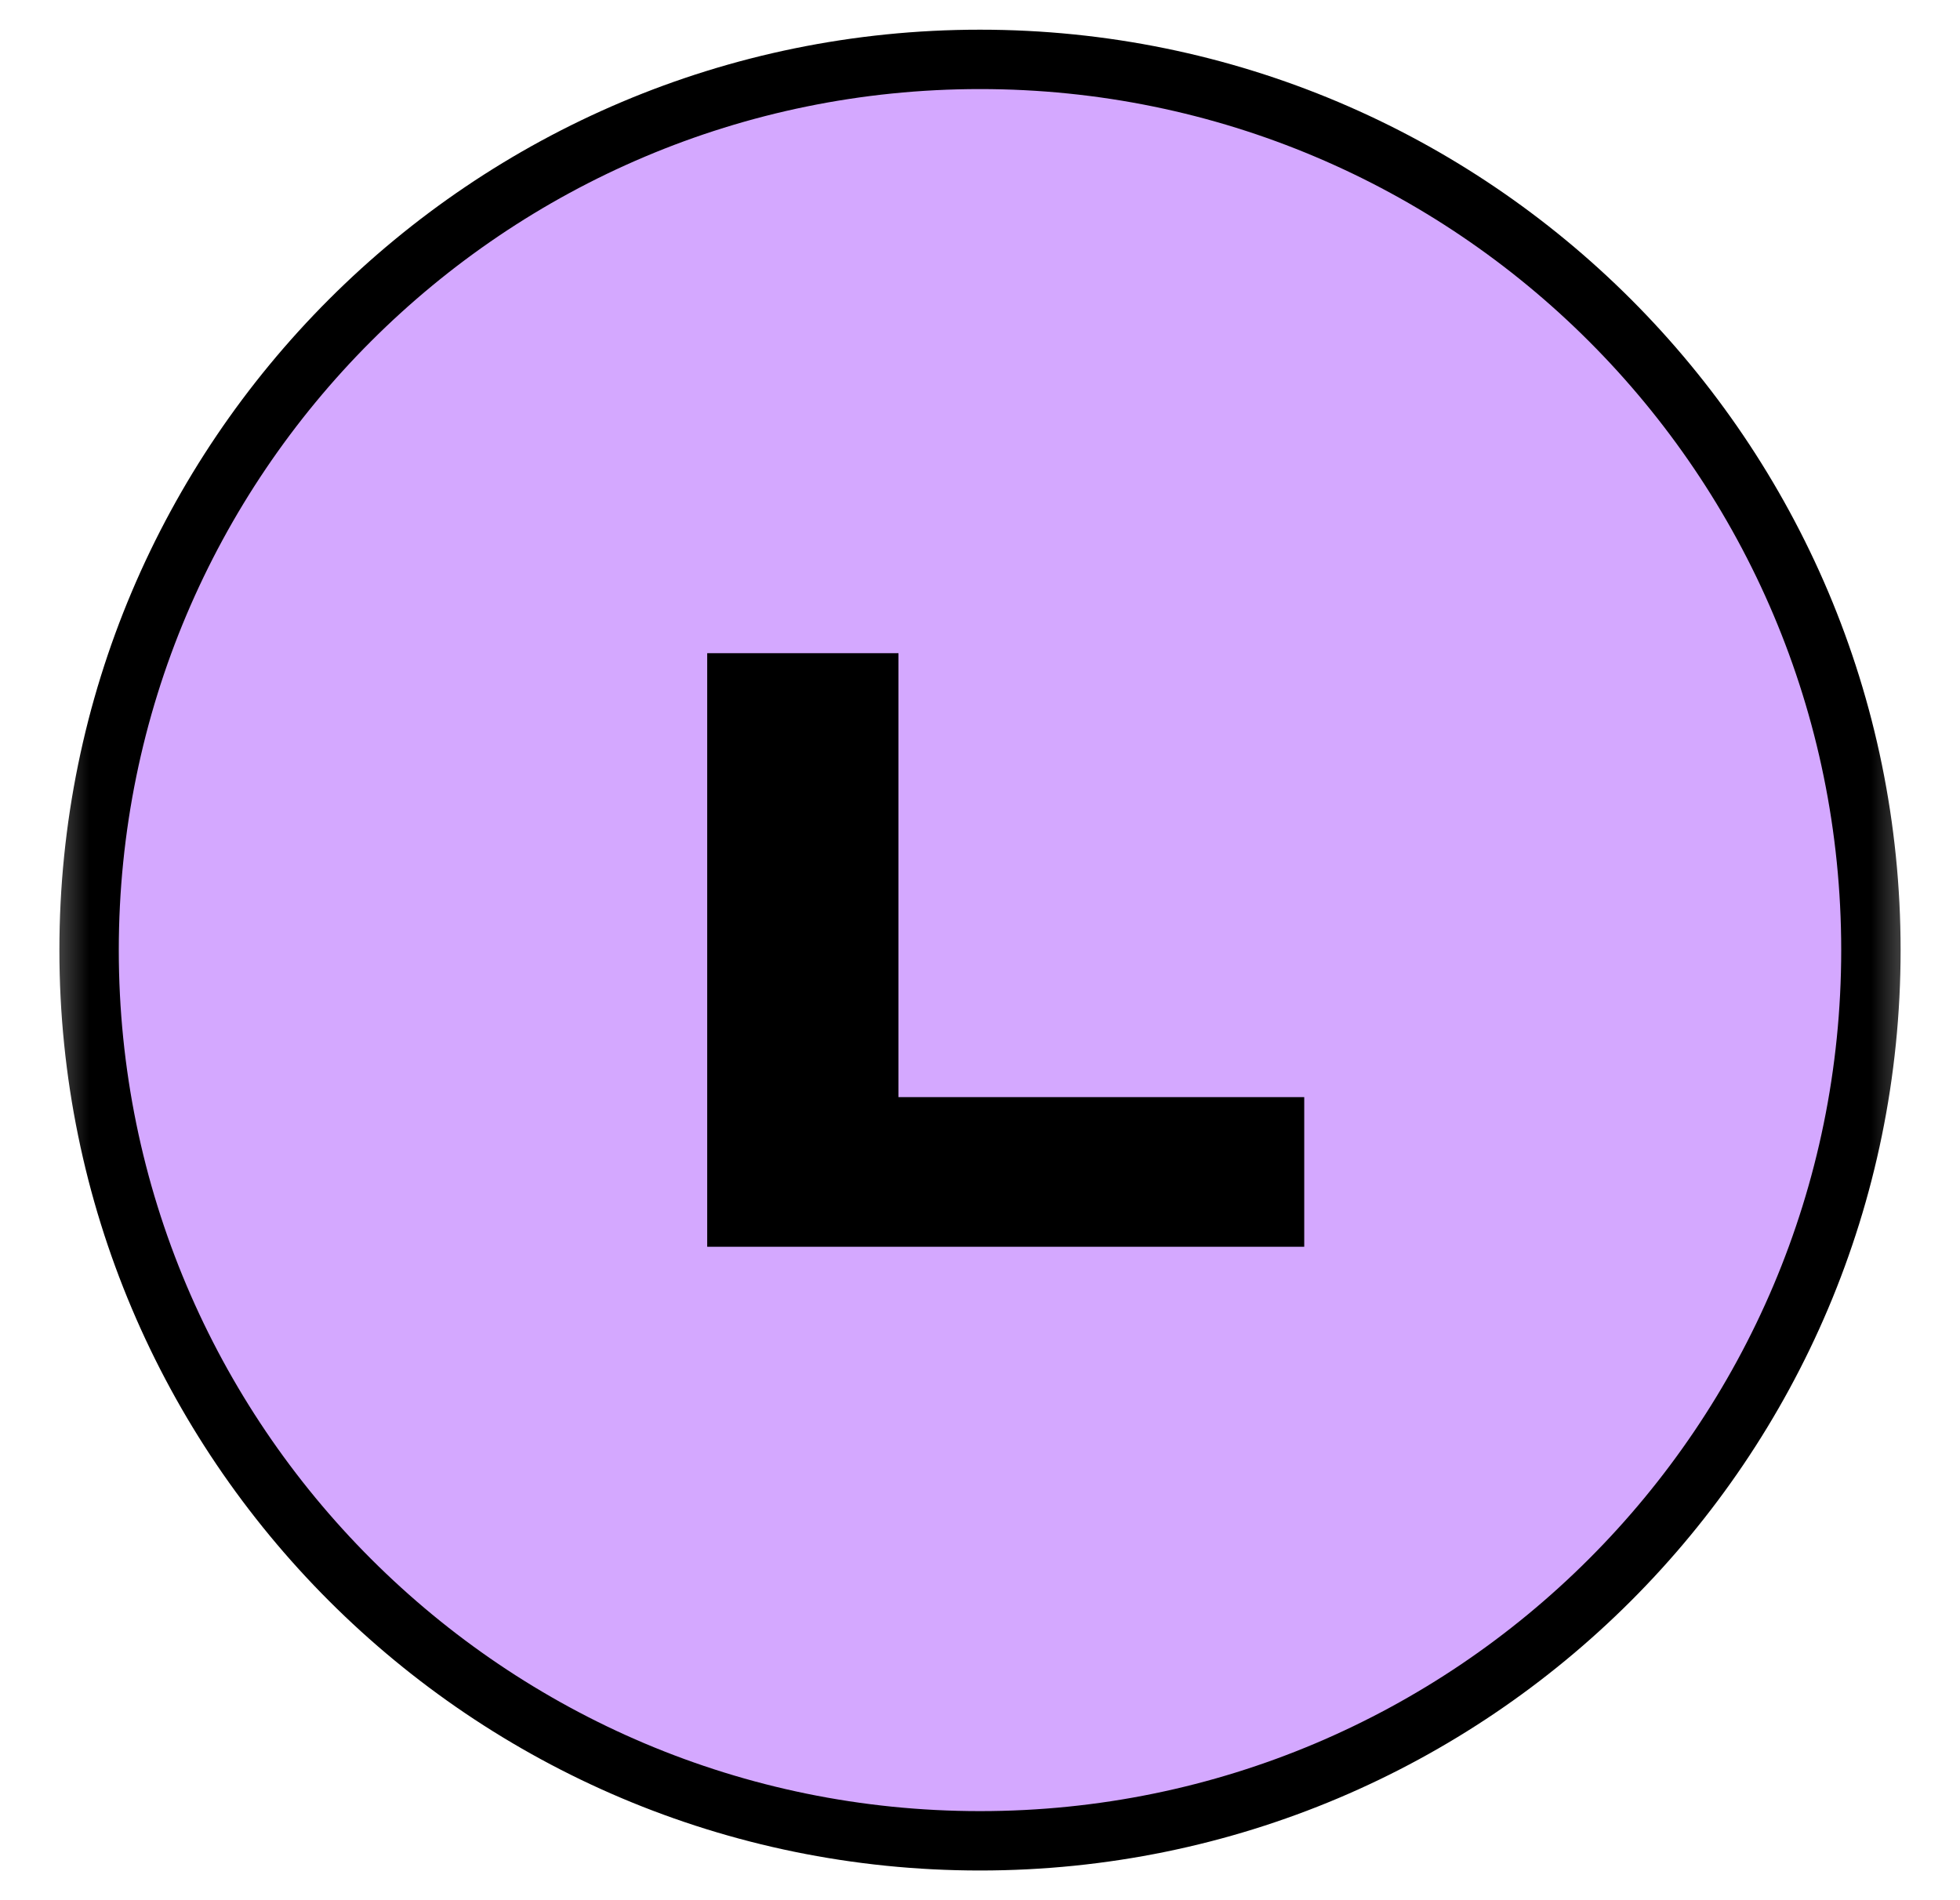
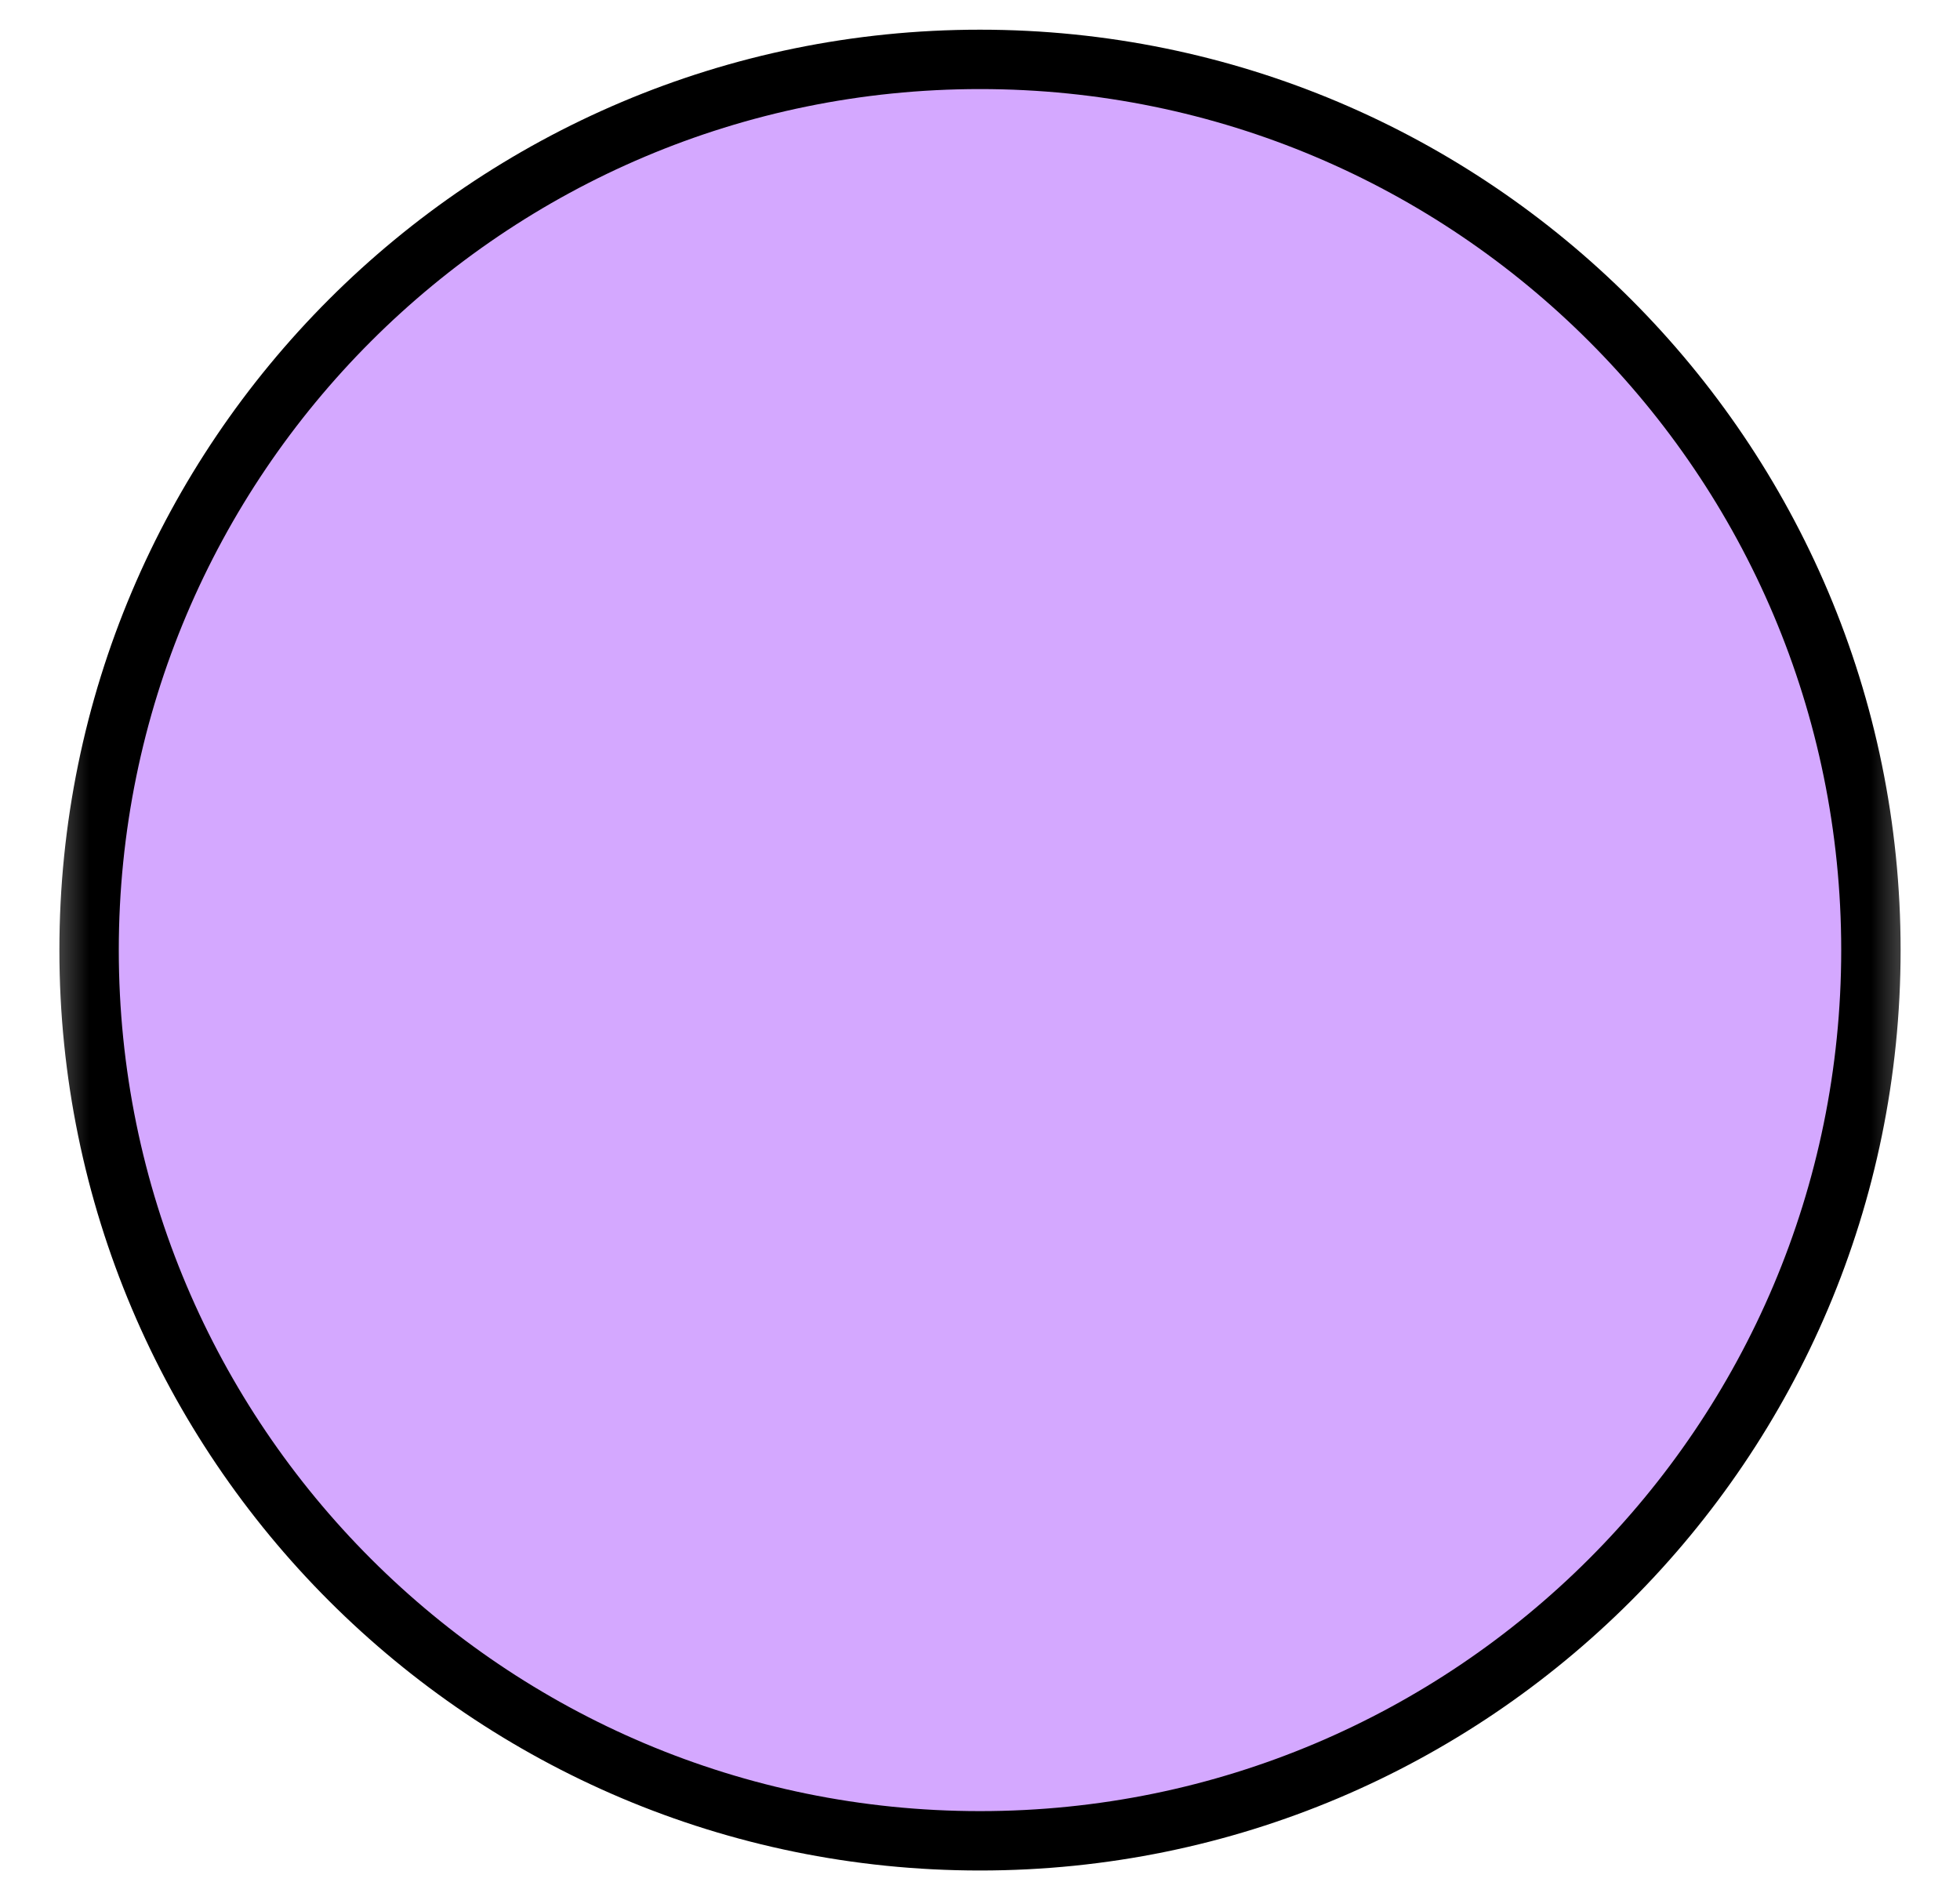
<svg xmlns="http://www.w3.org/2000/svg" fill="none" viewBox="0 0 33 32" class="block h-full w-full">
  <g clipPath="url(#clip0_3204_77594)">
    <mask id="mask0_3204_77594" maskUnits="userSpaceOnUse" x="0" y="0" width="33" height="32" style="mask-type: luminance;">
      <path d="M32.5 0H0.5V32H32.5V0Z" fill="white" />
    </mask>
    <g mask="url(#mask0_3204_77594)">
      <path d="M16.5 31C24.784 31 31.5 24.284 31.5 16C31.5 7.716 24.784 1 16.5 1C8.216 1 1.5 7.716 1.5 16C1.5 24.284 8.216 31 16.5 31Z" fill="#D4A8FF" stroke="black" strokeWidth="2" />
-       <path d="M11.907 20.996V11H15.127V18.476H21.959V20.996H11.907Z" fill="black" />
    </g>
  </g>
  <defs>
    <clipPath id="clip0_3204_77594">
      <rect width="32" height="32" fill="white" transform="translate(0.5)" />
    </clipPath>
  </defs>
</svg>